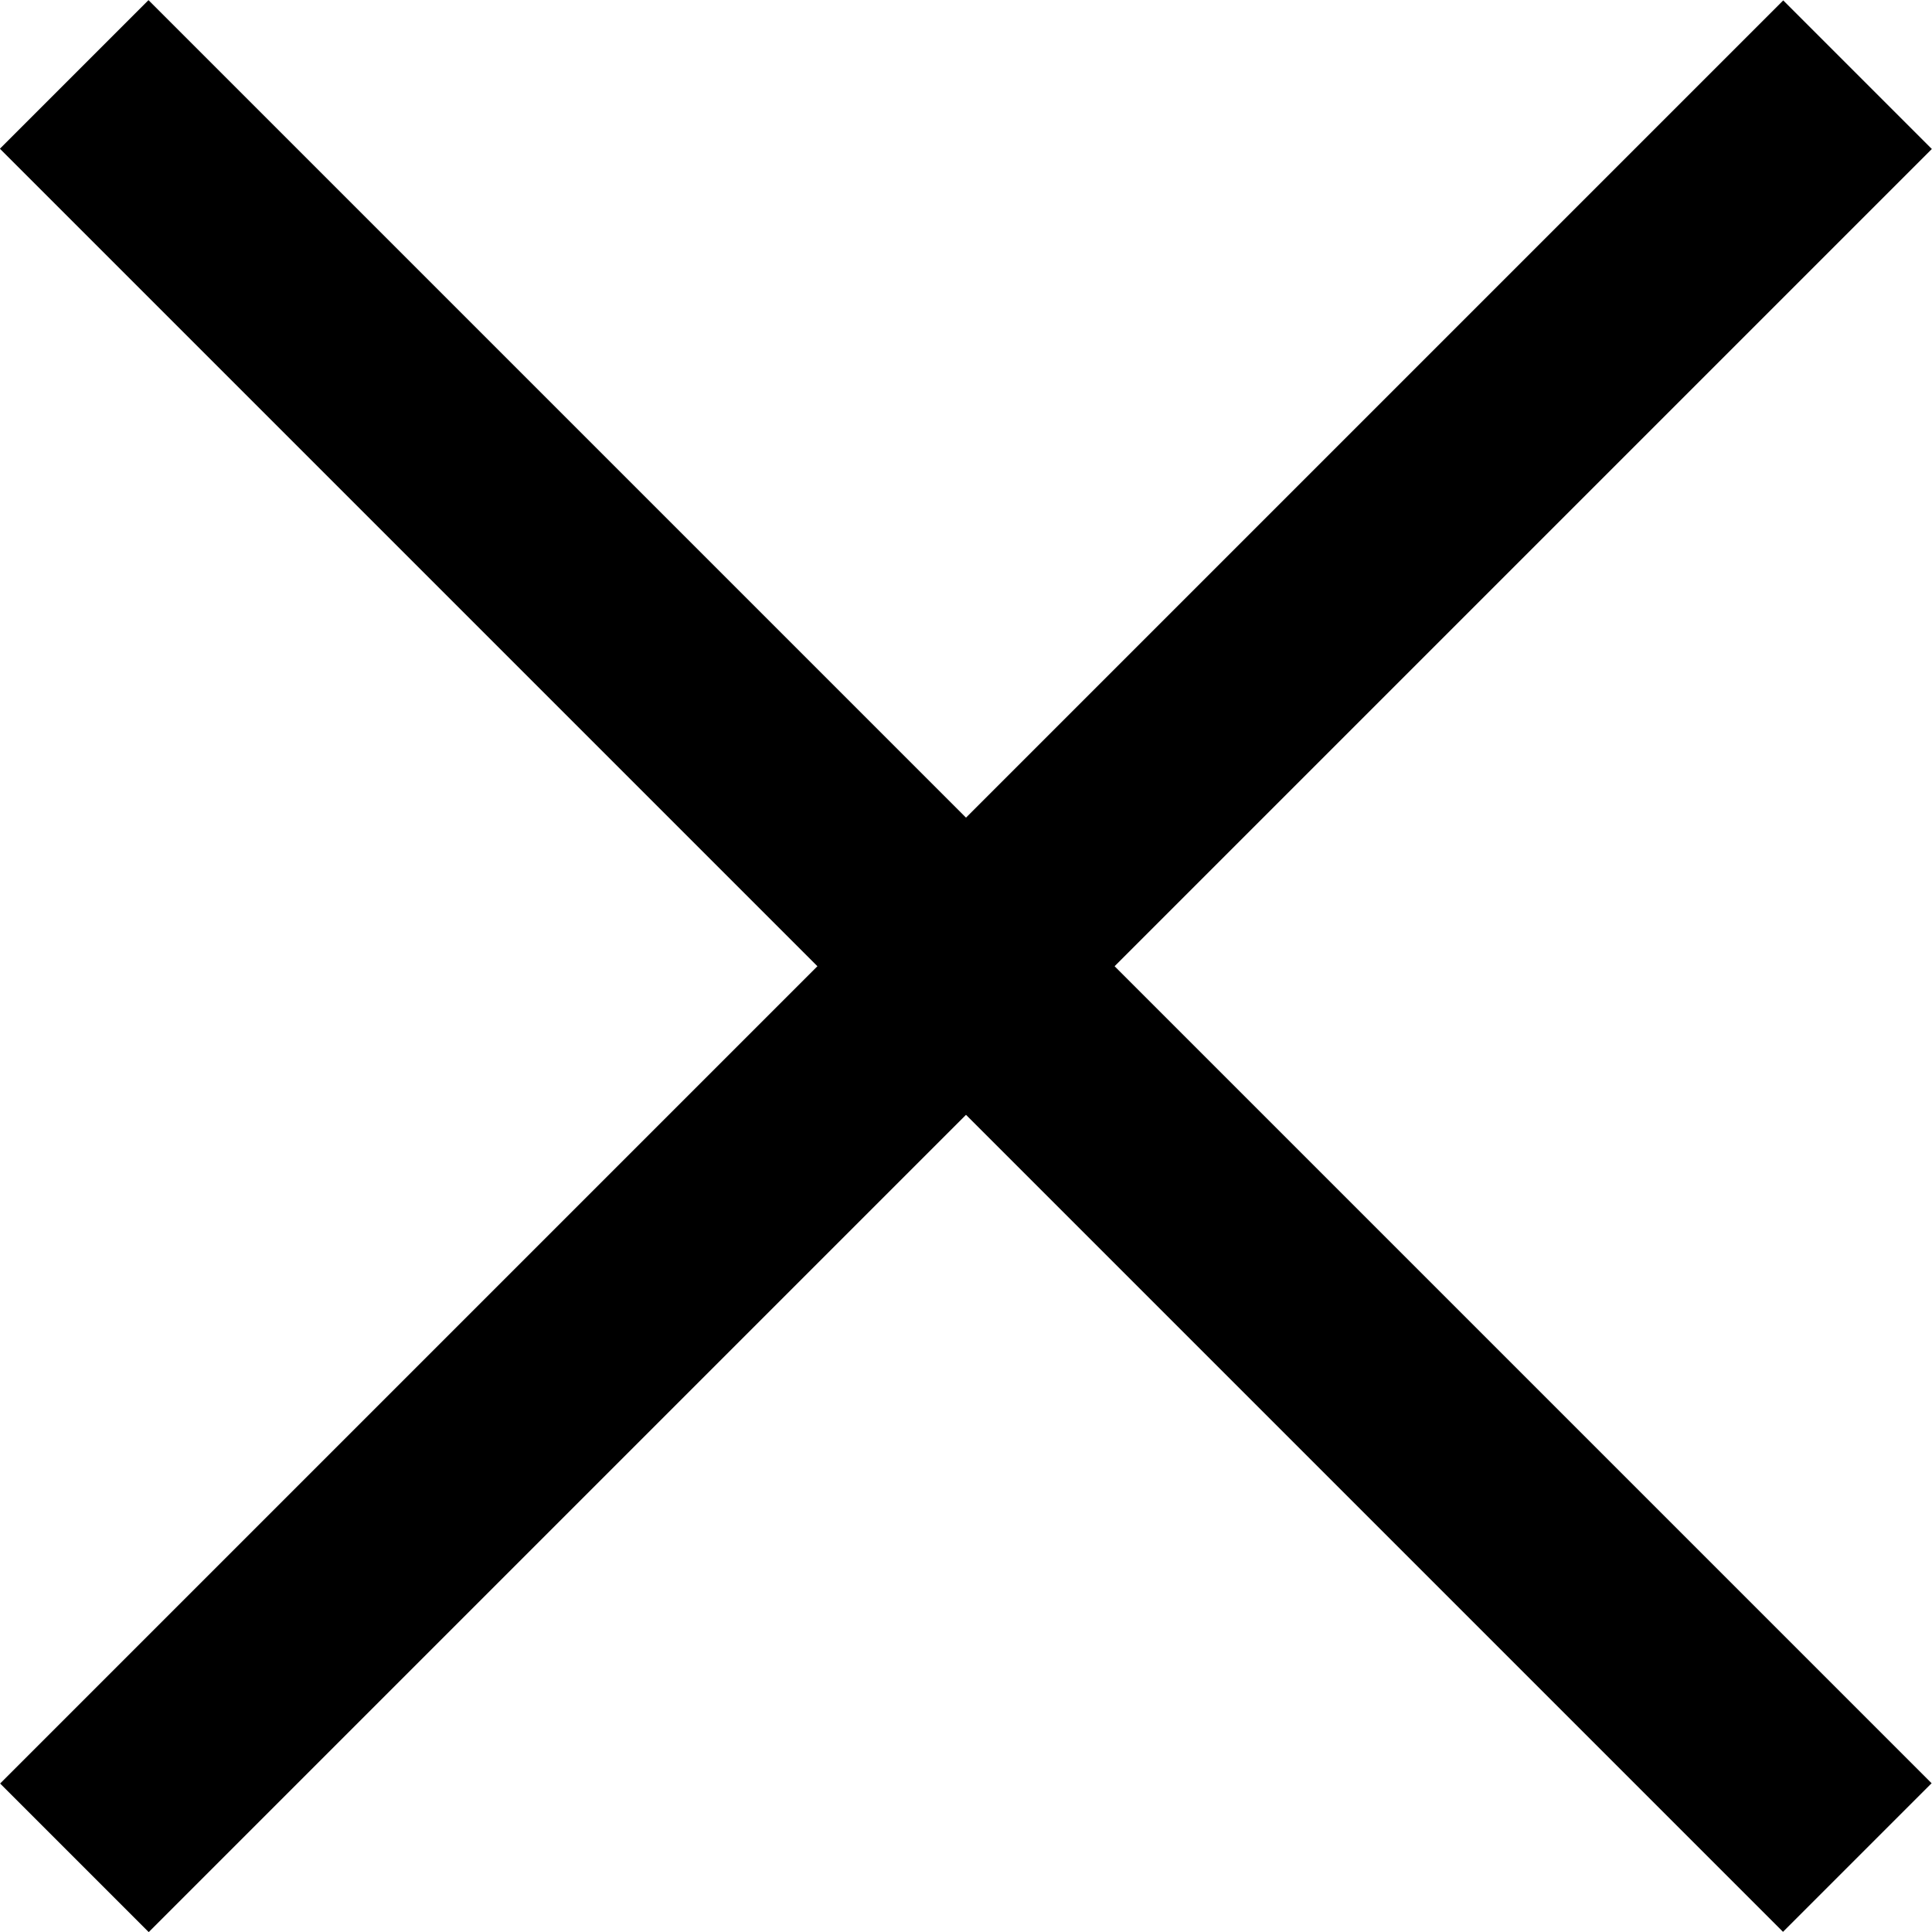
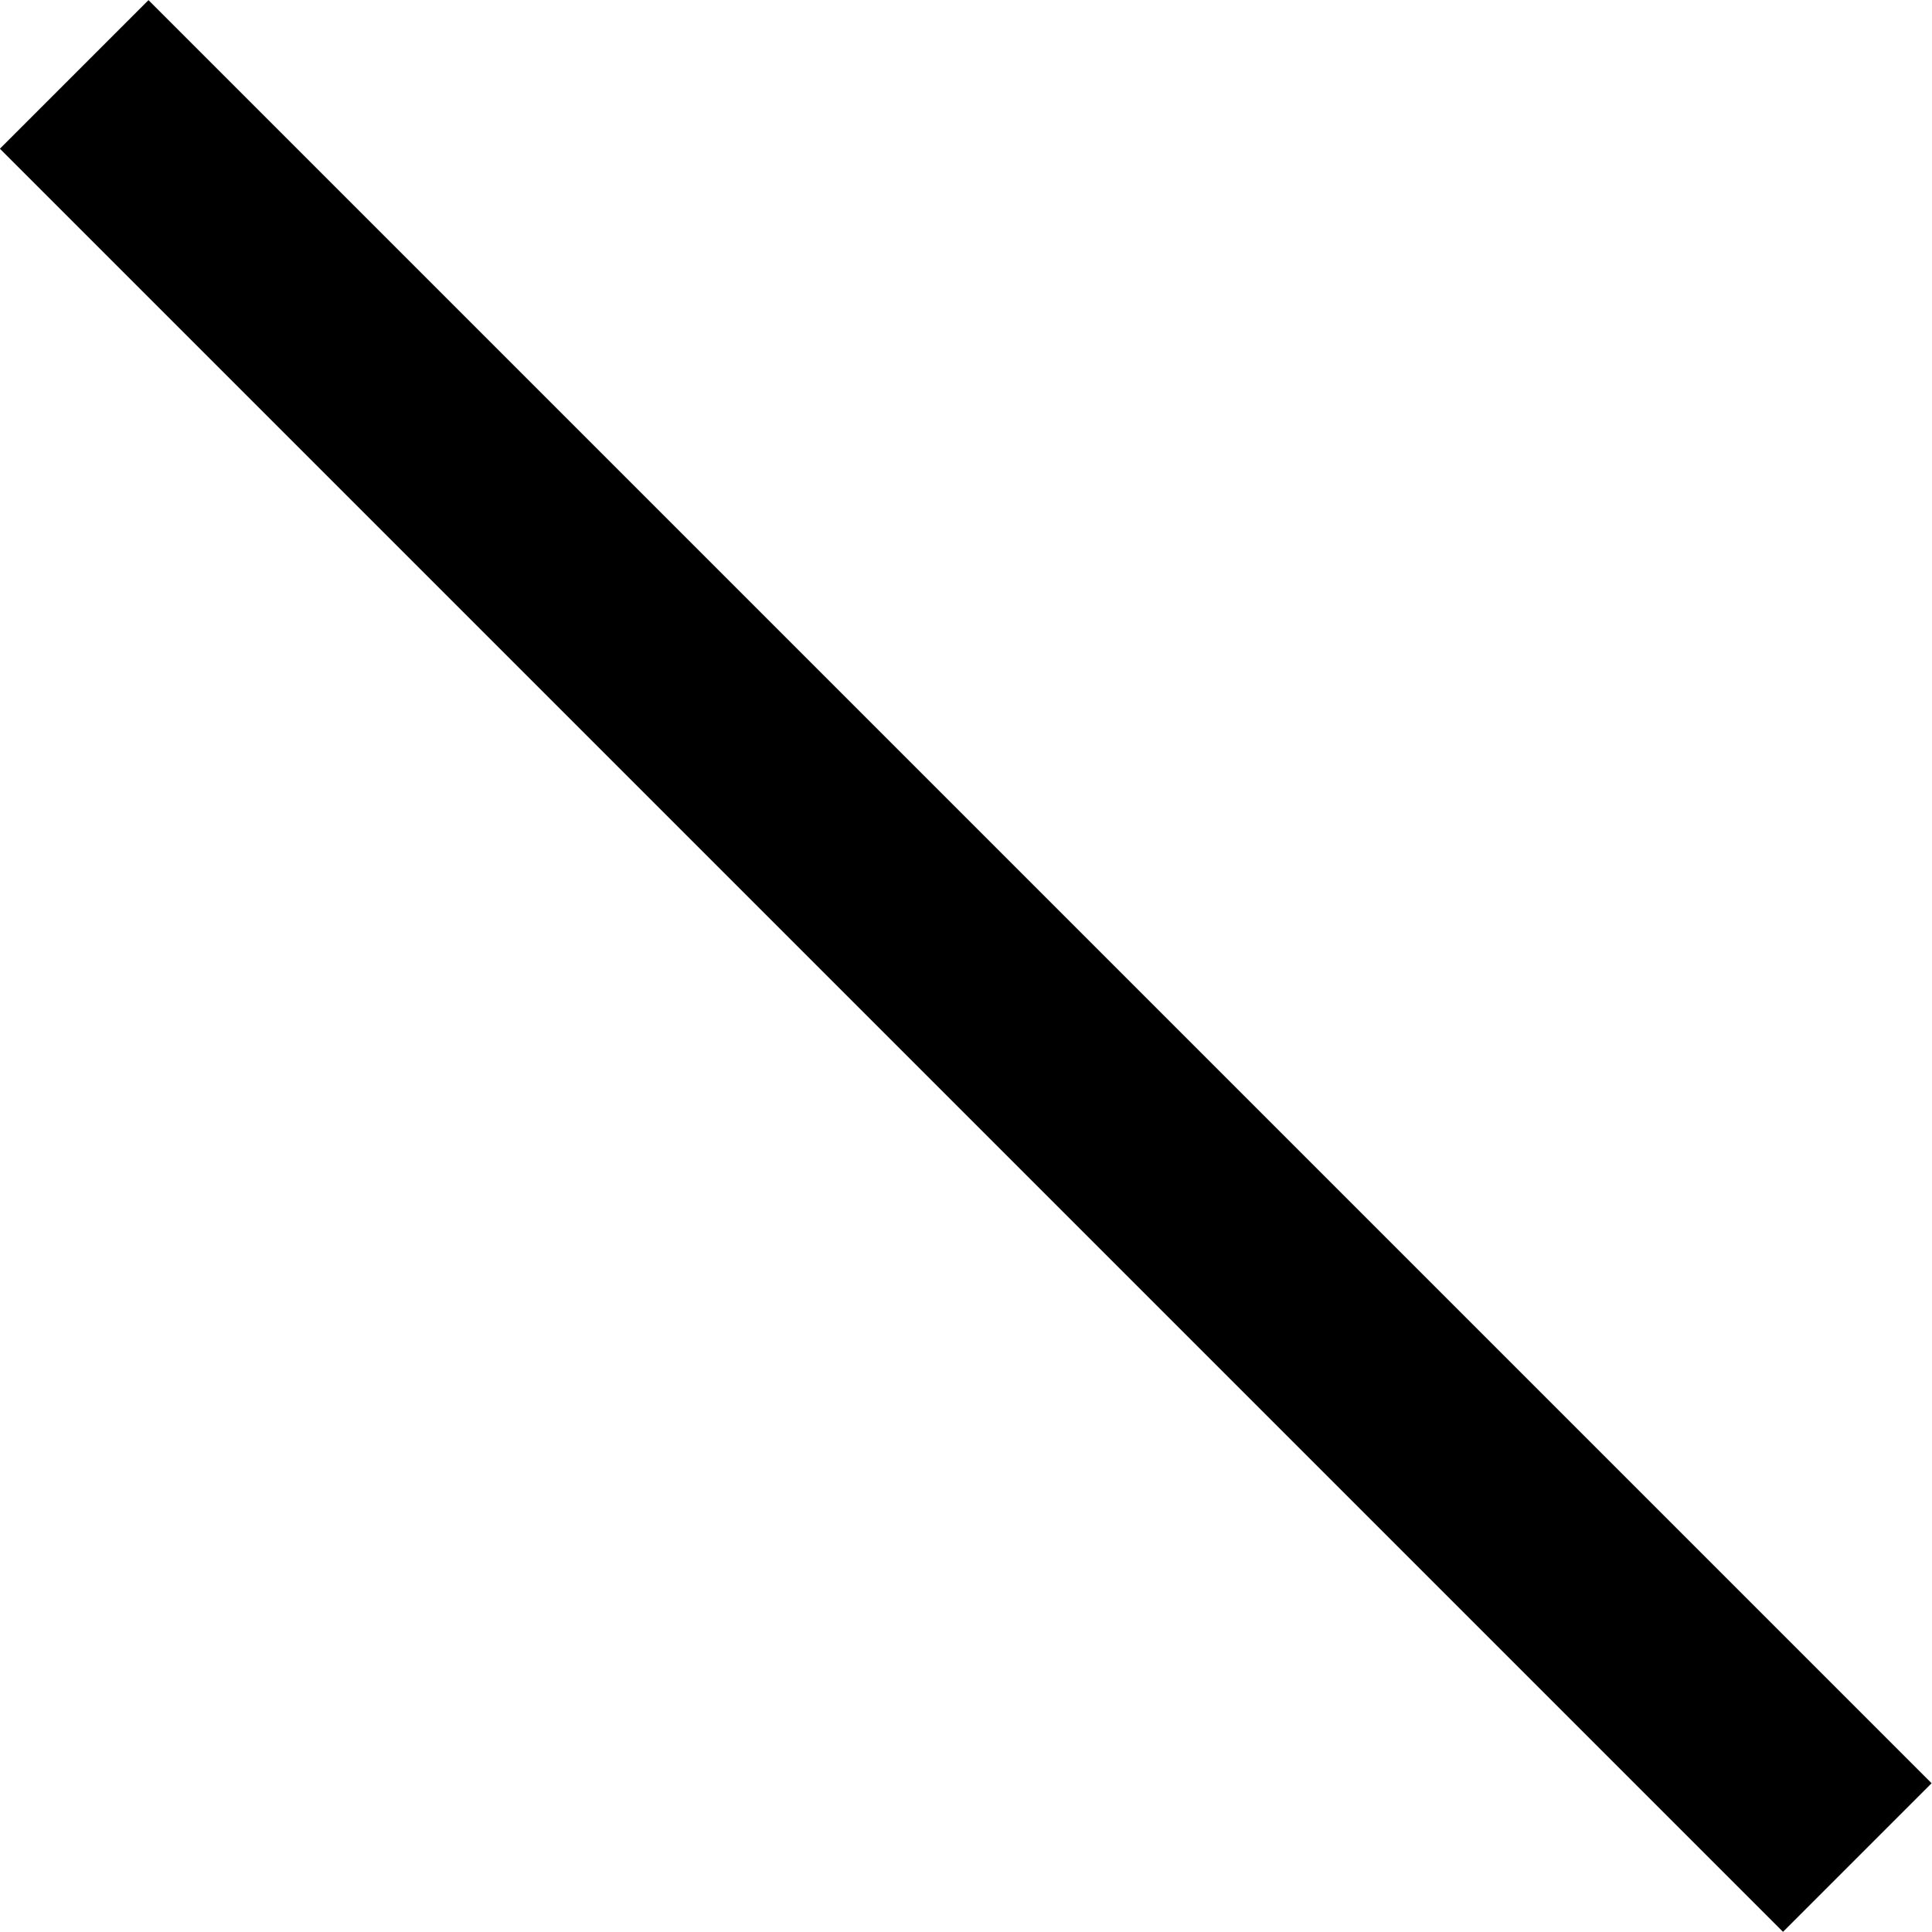
<svg xmlns="http://www.w3.org/2000/svg" version="1.1" id="Layer_1" x="0px" y="0px" viewBox="0 0 22.981 22.981" style="enable-background:new 0 0 22.981 22.981;" xml:space="preserve">
  <rect x="10.241" y="-3.51" transform="matrix(0.707 -0.707 0.707 0.707 -4.76 11.491)" width="2.5" height="30" />
-   <rect x="10.241" y="-3.51" transform="matrix(-0.707 -0.707 0.707 -0.707 11.491 27.741)" width="2.5" height="30" />
</svg>